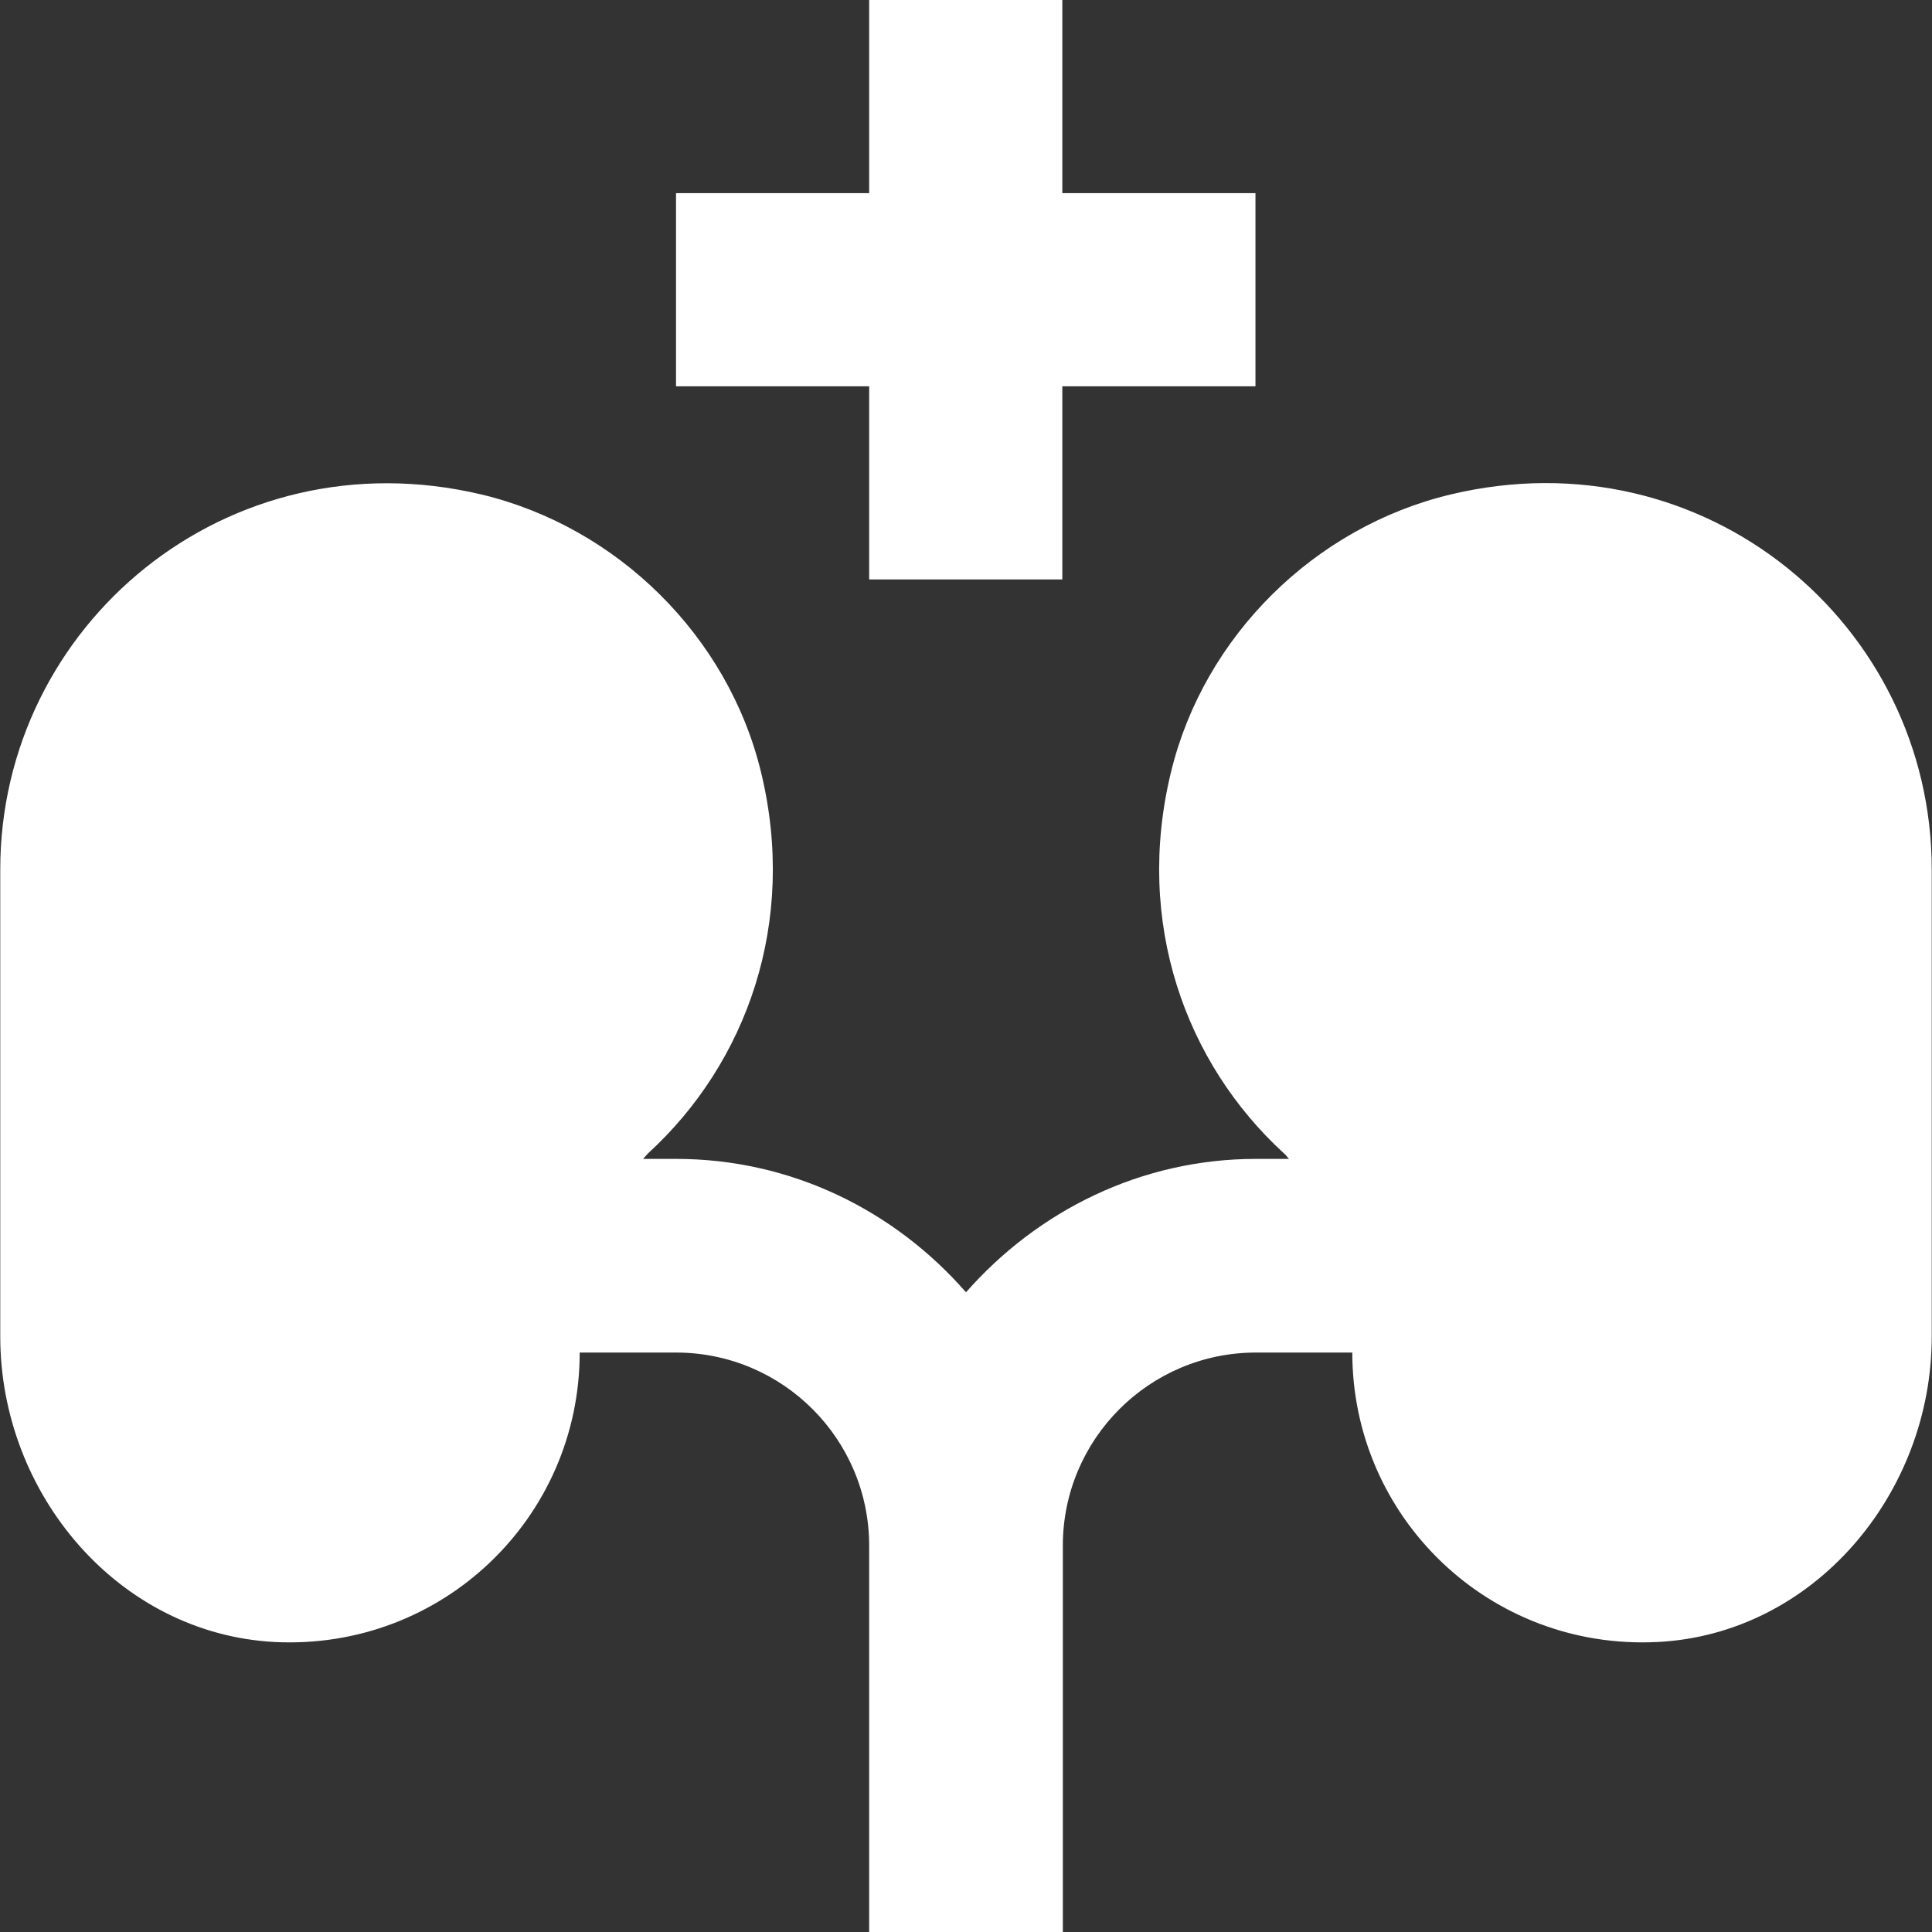
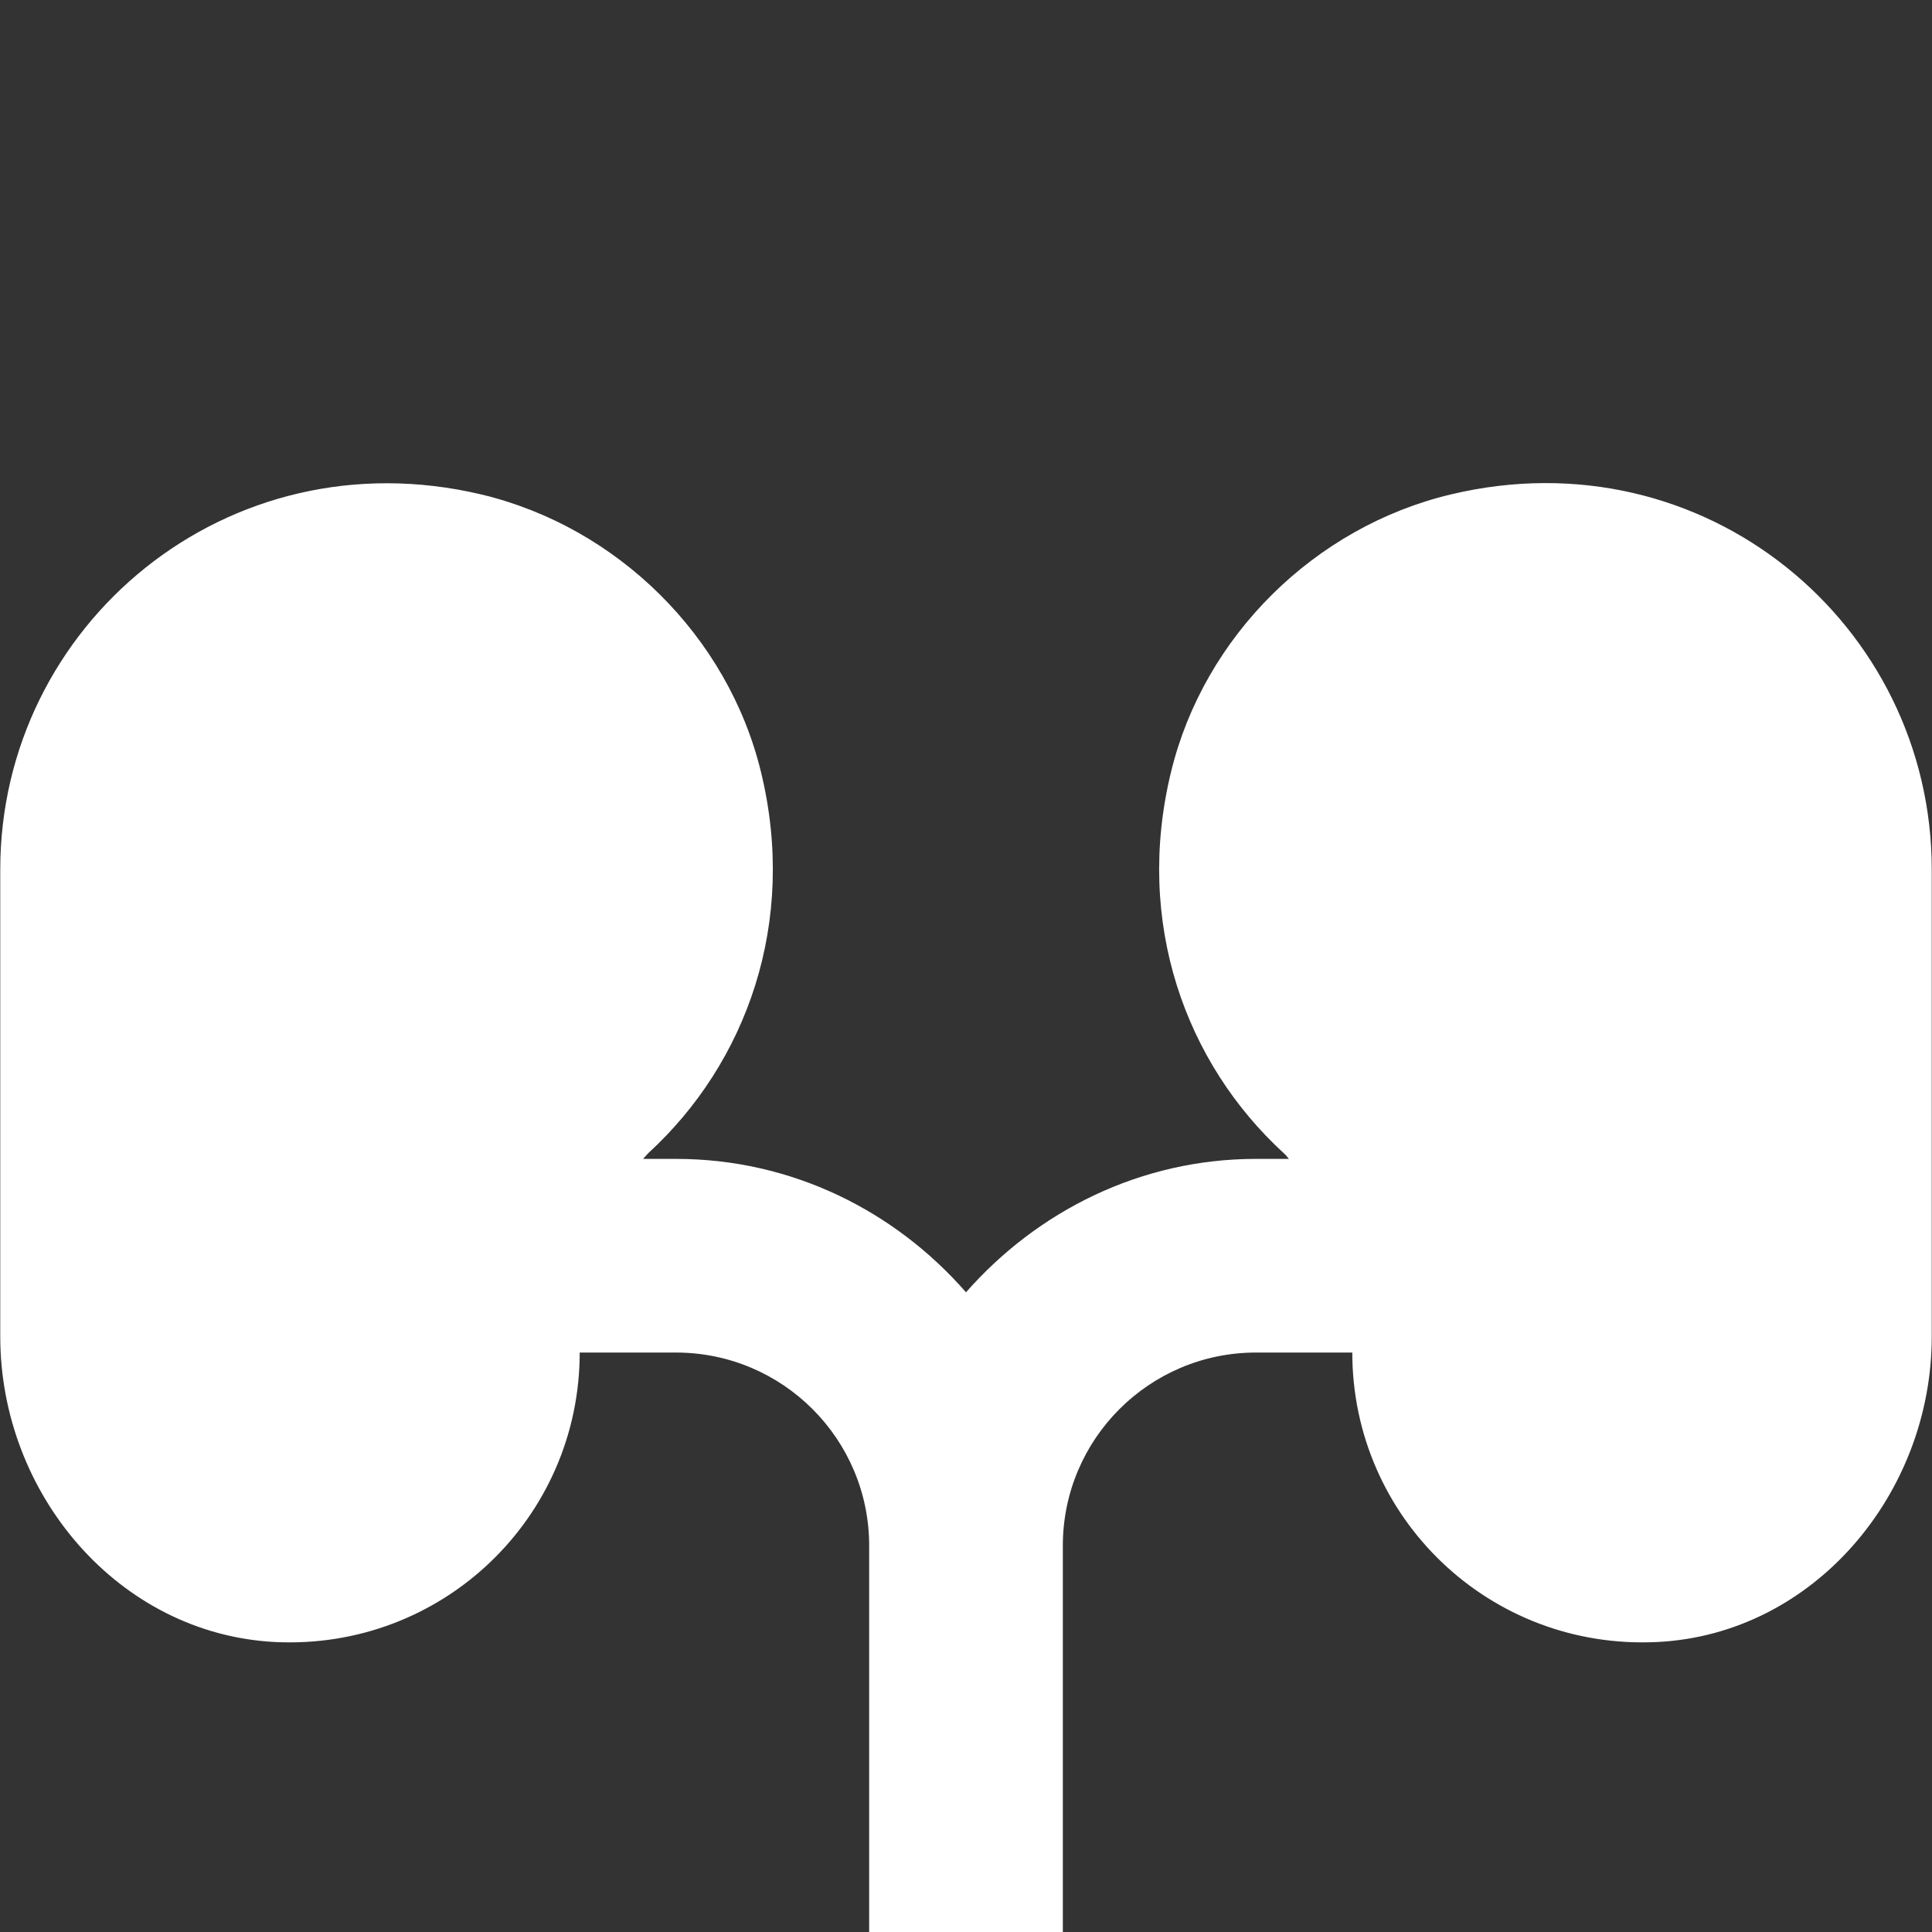
<svg xmlns="http://www.w3.org/2000/svg" id="Capa_1" x="0px" y="0px" viewBox="0 0 375.1 375.1" style="enable-background:new 0 0 375.1 375.1;" xml:space="preserve" width="300" height="300">
  <rect x="0" y="0" width="375.1" height="375.1" fill="#333333" stroke="none" />
  <g width="100%" height="100%" transform="matrix(1,0,0,1,0,0)">
    <g>
      <g>
        <path d="M281.65,96c-26.4,6.3-47.9,27.5-54.3,53.9c-7.1,29.2,2.8,56.5,21.9,74c0.4,0.3,0.7,0.8,1,1.1h-6.4&#10;&#09;&#09;&#09;c-22.5,0-42.5,10.2-56.3,25.9c-13.8-15.8-33.8-25.9-56.3-25.9h-6.4c0.4-0.4,0.7-0.8,1-1.1c19.1-17.5,29-44.8,21.9-74&#10;&#09;&#09;&#09;c-6.4-26.4-27.9-47.6-54.3-53.9c-49.4-11.7-93.4,25.4-93.4,72.8v90.7c0,30.5,22.9,57.7,53.3,59.3c32.5,1.6,59.2-24.1,59.2-56.2&#10;&#09;&#09;&#09;h18.7c20.7,0,37.5,16.8,37.5,37.5v75h0.1h37.4h0.1v-75c0-20.7,16.8-37.5,37.5-37.5h18.7c0,32.1,26.7,57.8,59.2,56.2&#10;&#09;&#09;&#09;c30.4-1.5,53.3-28.8,53.3-59.3v-90.7C375.05,121.3,331.05,84.2,281.65,96z" fill="#ffffff" fill-opacity="1" data-original-color="#000000ff" stroke="none" stroke-opacity="1" />
      </g>
    </g>
    <g>
      <g>
-         <polygon points="206.25,37.5 206.25,0 168.75,0 168.75,37.5 131.25,37.5 131.25,75 168.75,75 168.75,112.5 206.25,112.5 &#10;&#09;&#09;&#09;206.25,75 243.75,75 243.75,37.5 &#09;&#09;" fill="#ffffff" fill-opacity="1" data-original-color="#000000ff" stroke="none" stroke-opacity="1" />
-       </g>
+         </g>
    </g>
    <g />
    <g />
    <g />
    <g />
    <g />
    <g />
    <g />
    <g />
    <g />
    <g />
    <g />
    <g />
    <g />
    <g />
    <g />
  </g>
</svg>